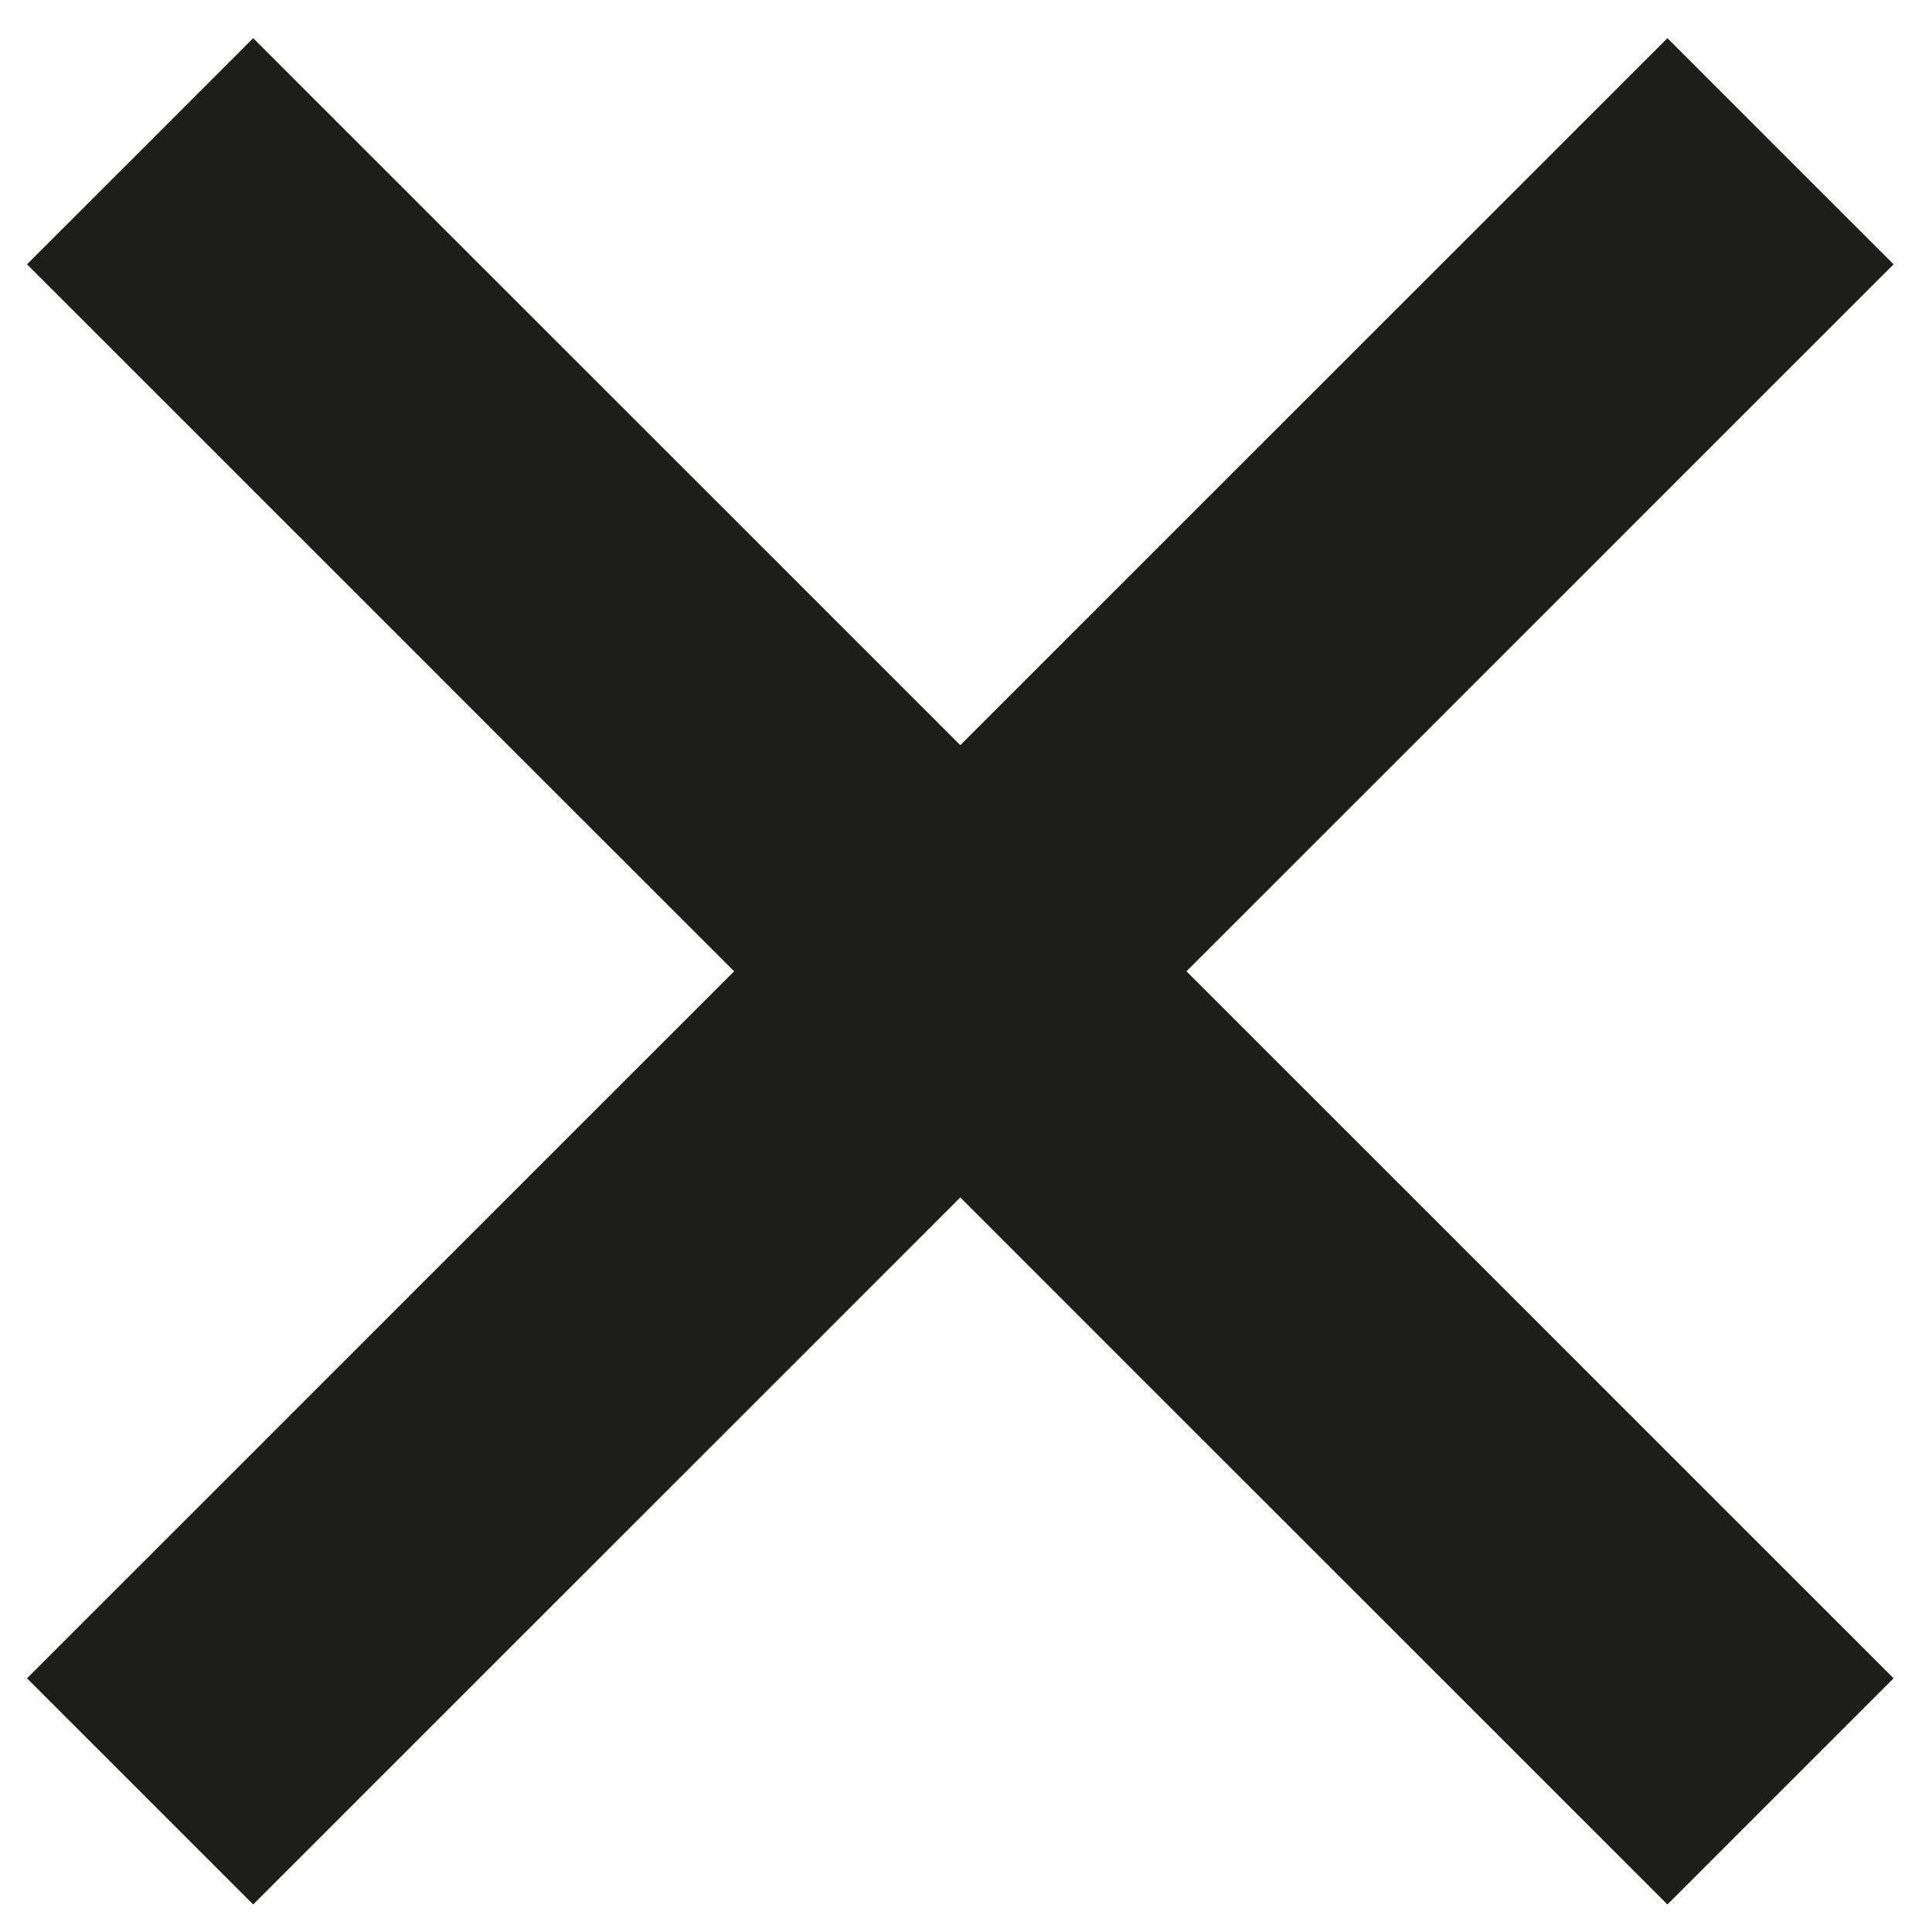
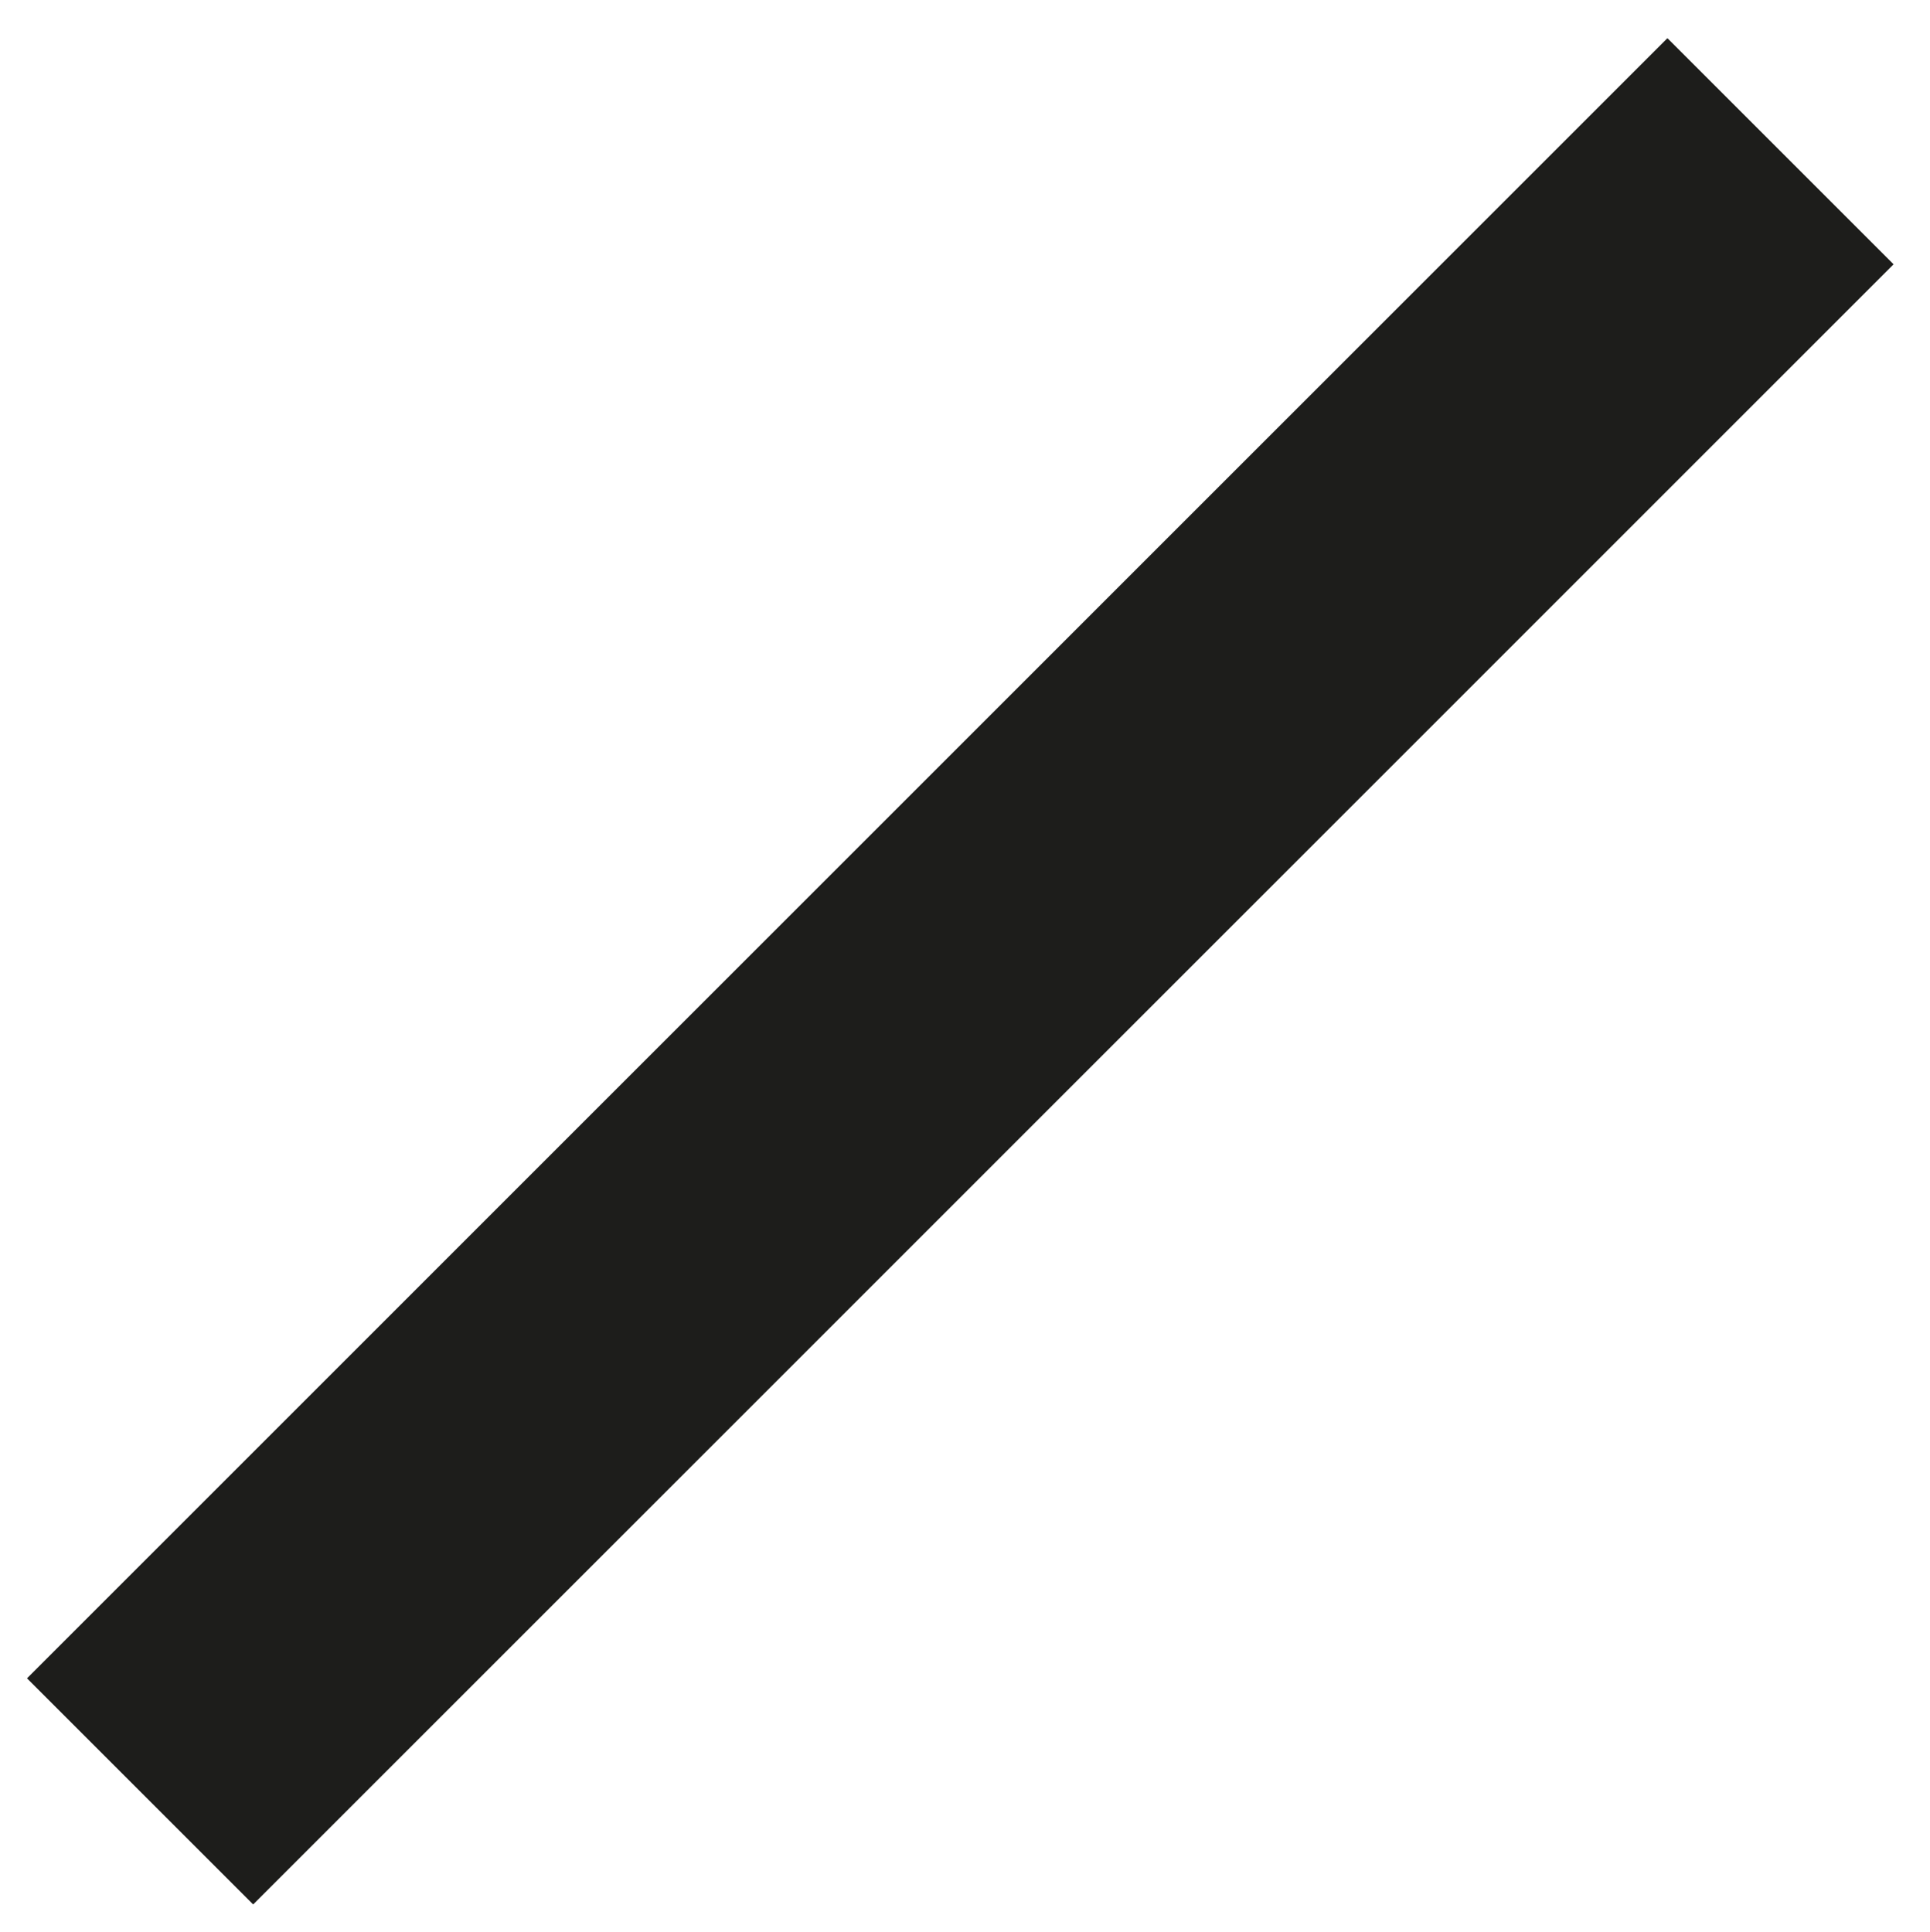
<svg xmlns="http://www.w3.org/2000/svg" version="1.1" id="Ebene_1" x="0px" y="0px" viewBox="0 0 18.1 18.12" style="enable-background:new 0 0 18.1 18.12;" xml:space="preserve">
  <style type="text/css">
	.st0{fill:#1D1D1B;}
</style>
  <rect x="-1.87" y="7.61" transform="matrix(0.707 -0.707 0.707 0.707 -3.805 9.04)" class="st0" width="21.76" height="3" />
-   <rect x="7.51" y="-1.77" transform="matrix(0.707 -0.707 0.707 0.707 -3.805 9.04)" class="st0" width="3" height="21.76" />
</svg>